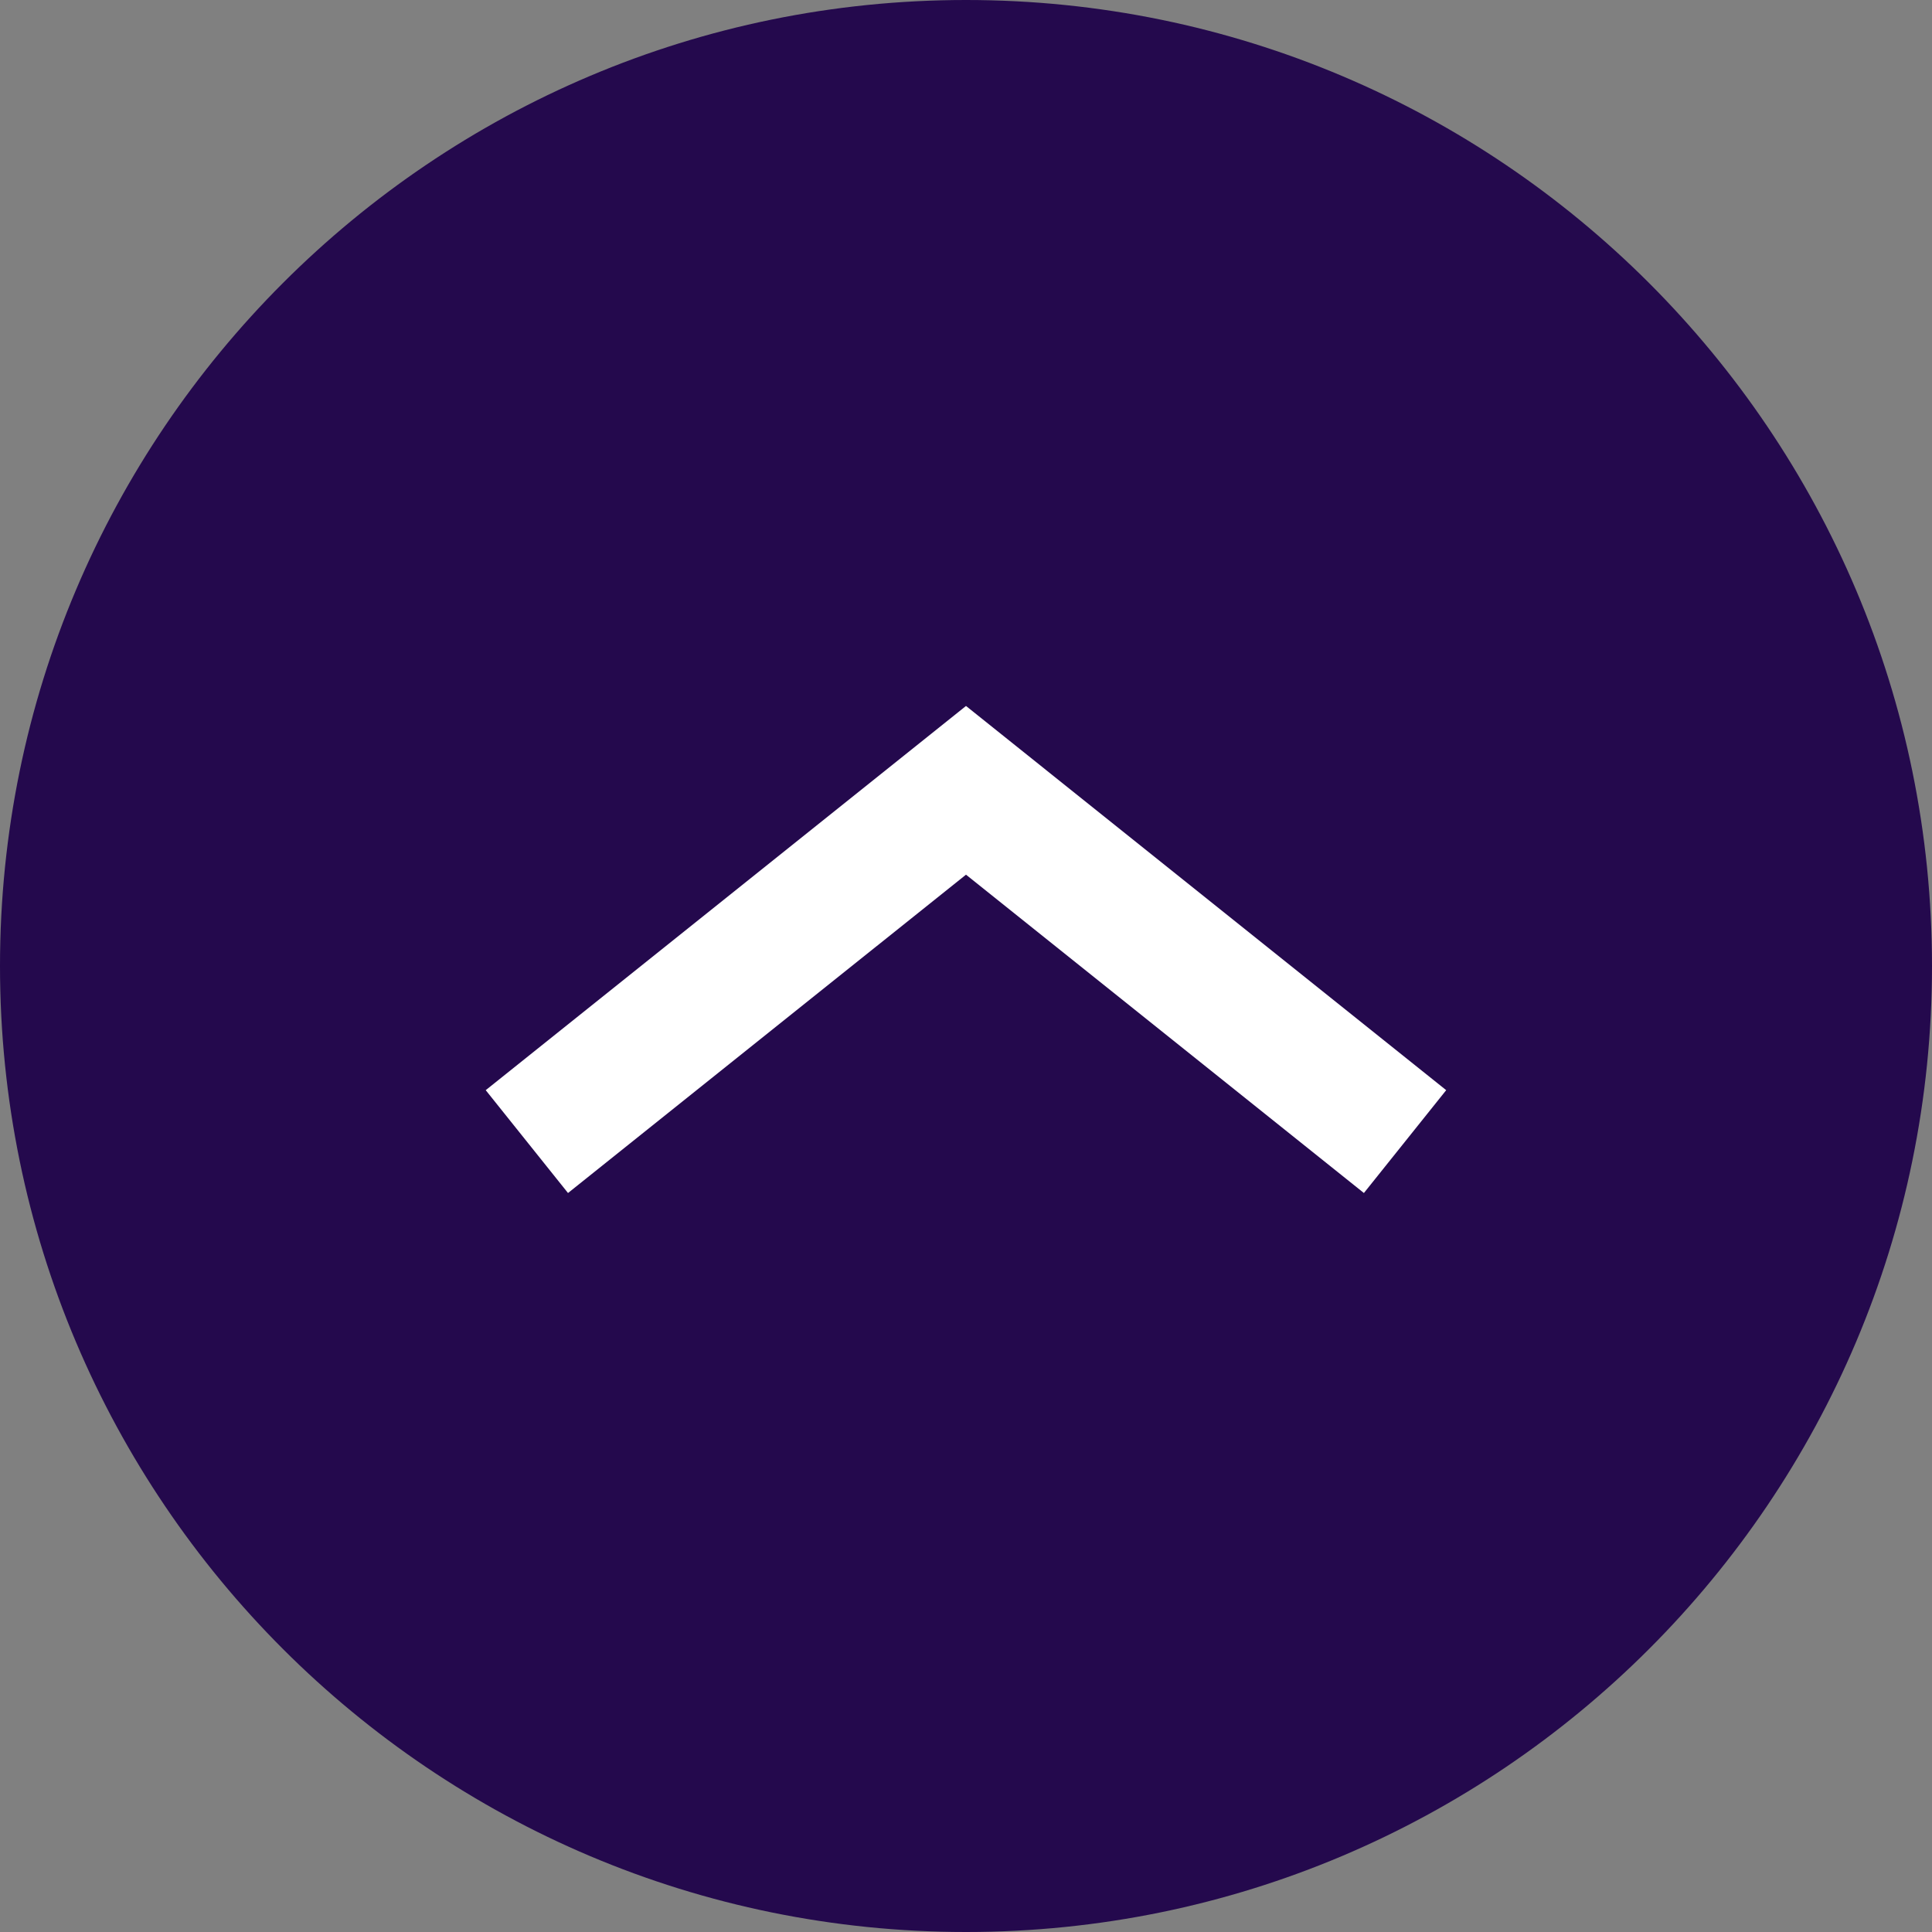
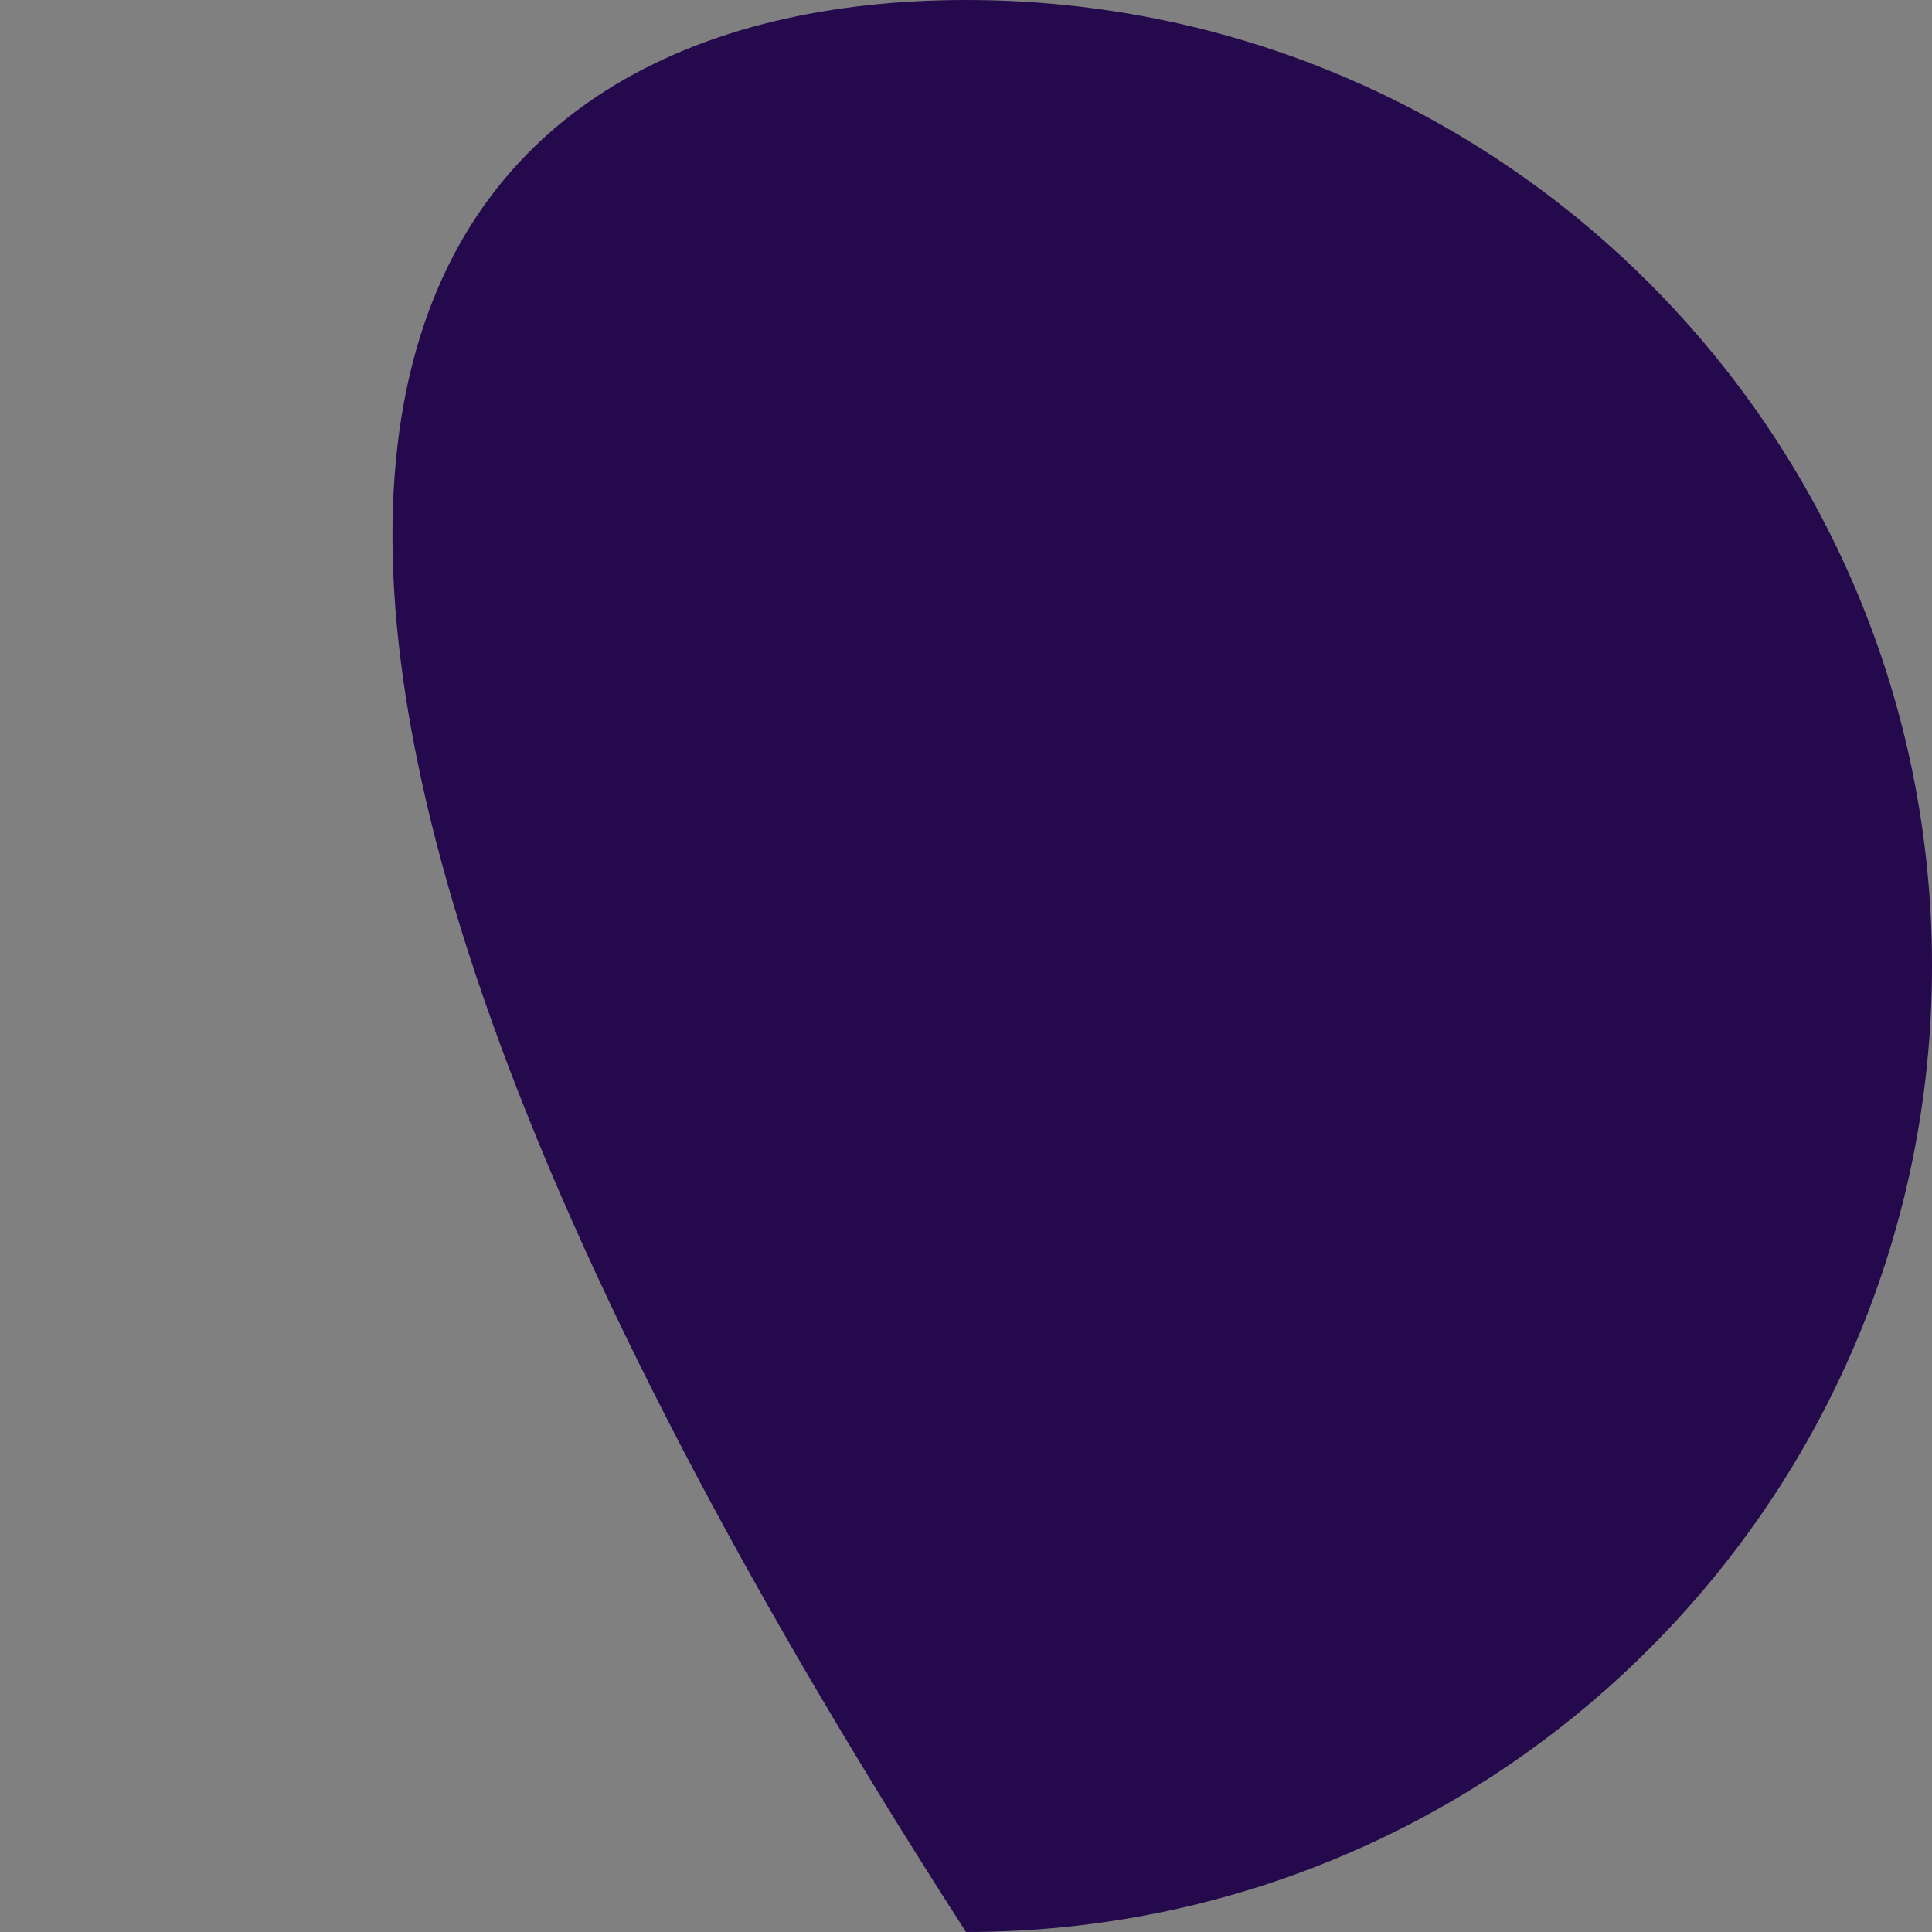
<svg xmlns="http://www.w3.org/2000/svg" width="22" height="22" viewBox="0 0 22 22" fill="none">
  <rect x="0" y="0" width="22" height="22" fill="#808080" stroke="none" />
-   <path d="M11 1.44248e-06C17.074 2.23902e-06 22 4.926 22 11C22 17.074 17.074 22 11 22C4.926 22 6.45935e-07 17.074 1.44248e-06 11C2.23902e-06 4.926 4.926 6.45935e-07 11 1.44248e-06Z" fill="#24094D" />
-   <path fill-rule="evenodd" clip-rule="evenodd" d="M11 8.039L16.468 12.414L15.531 13.585L11 9.96L6.468 13.585L5.531 12.414L11 8.039Z" fill="white" />
+   <path d="M11 1.44248e-06C17.074 2.23902e-06 22 4.926 22 11C22 17.074 17.074 22 11 22C2.23902e-06 4.926 4.926 6.45935e-07 11 1.44248e-06Z" fill="#24094D" />
</svg>